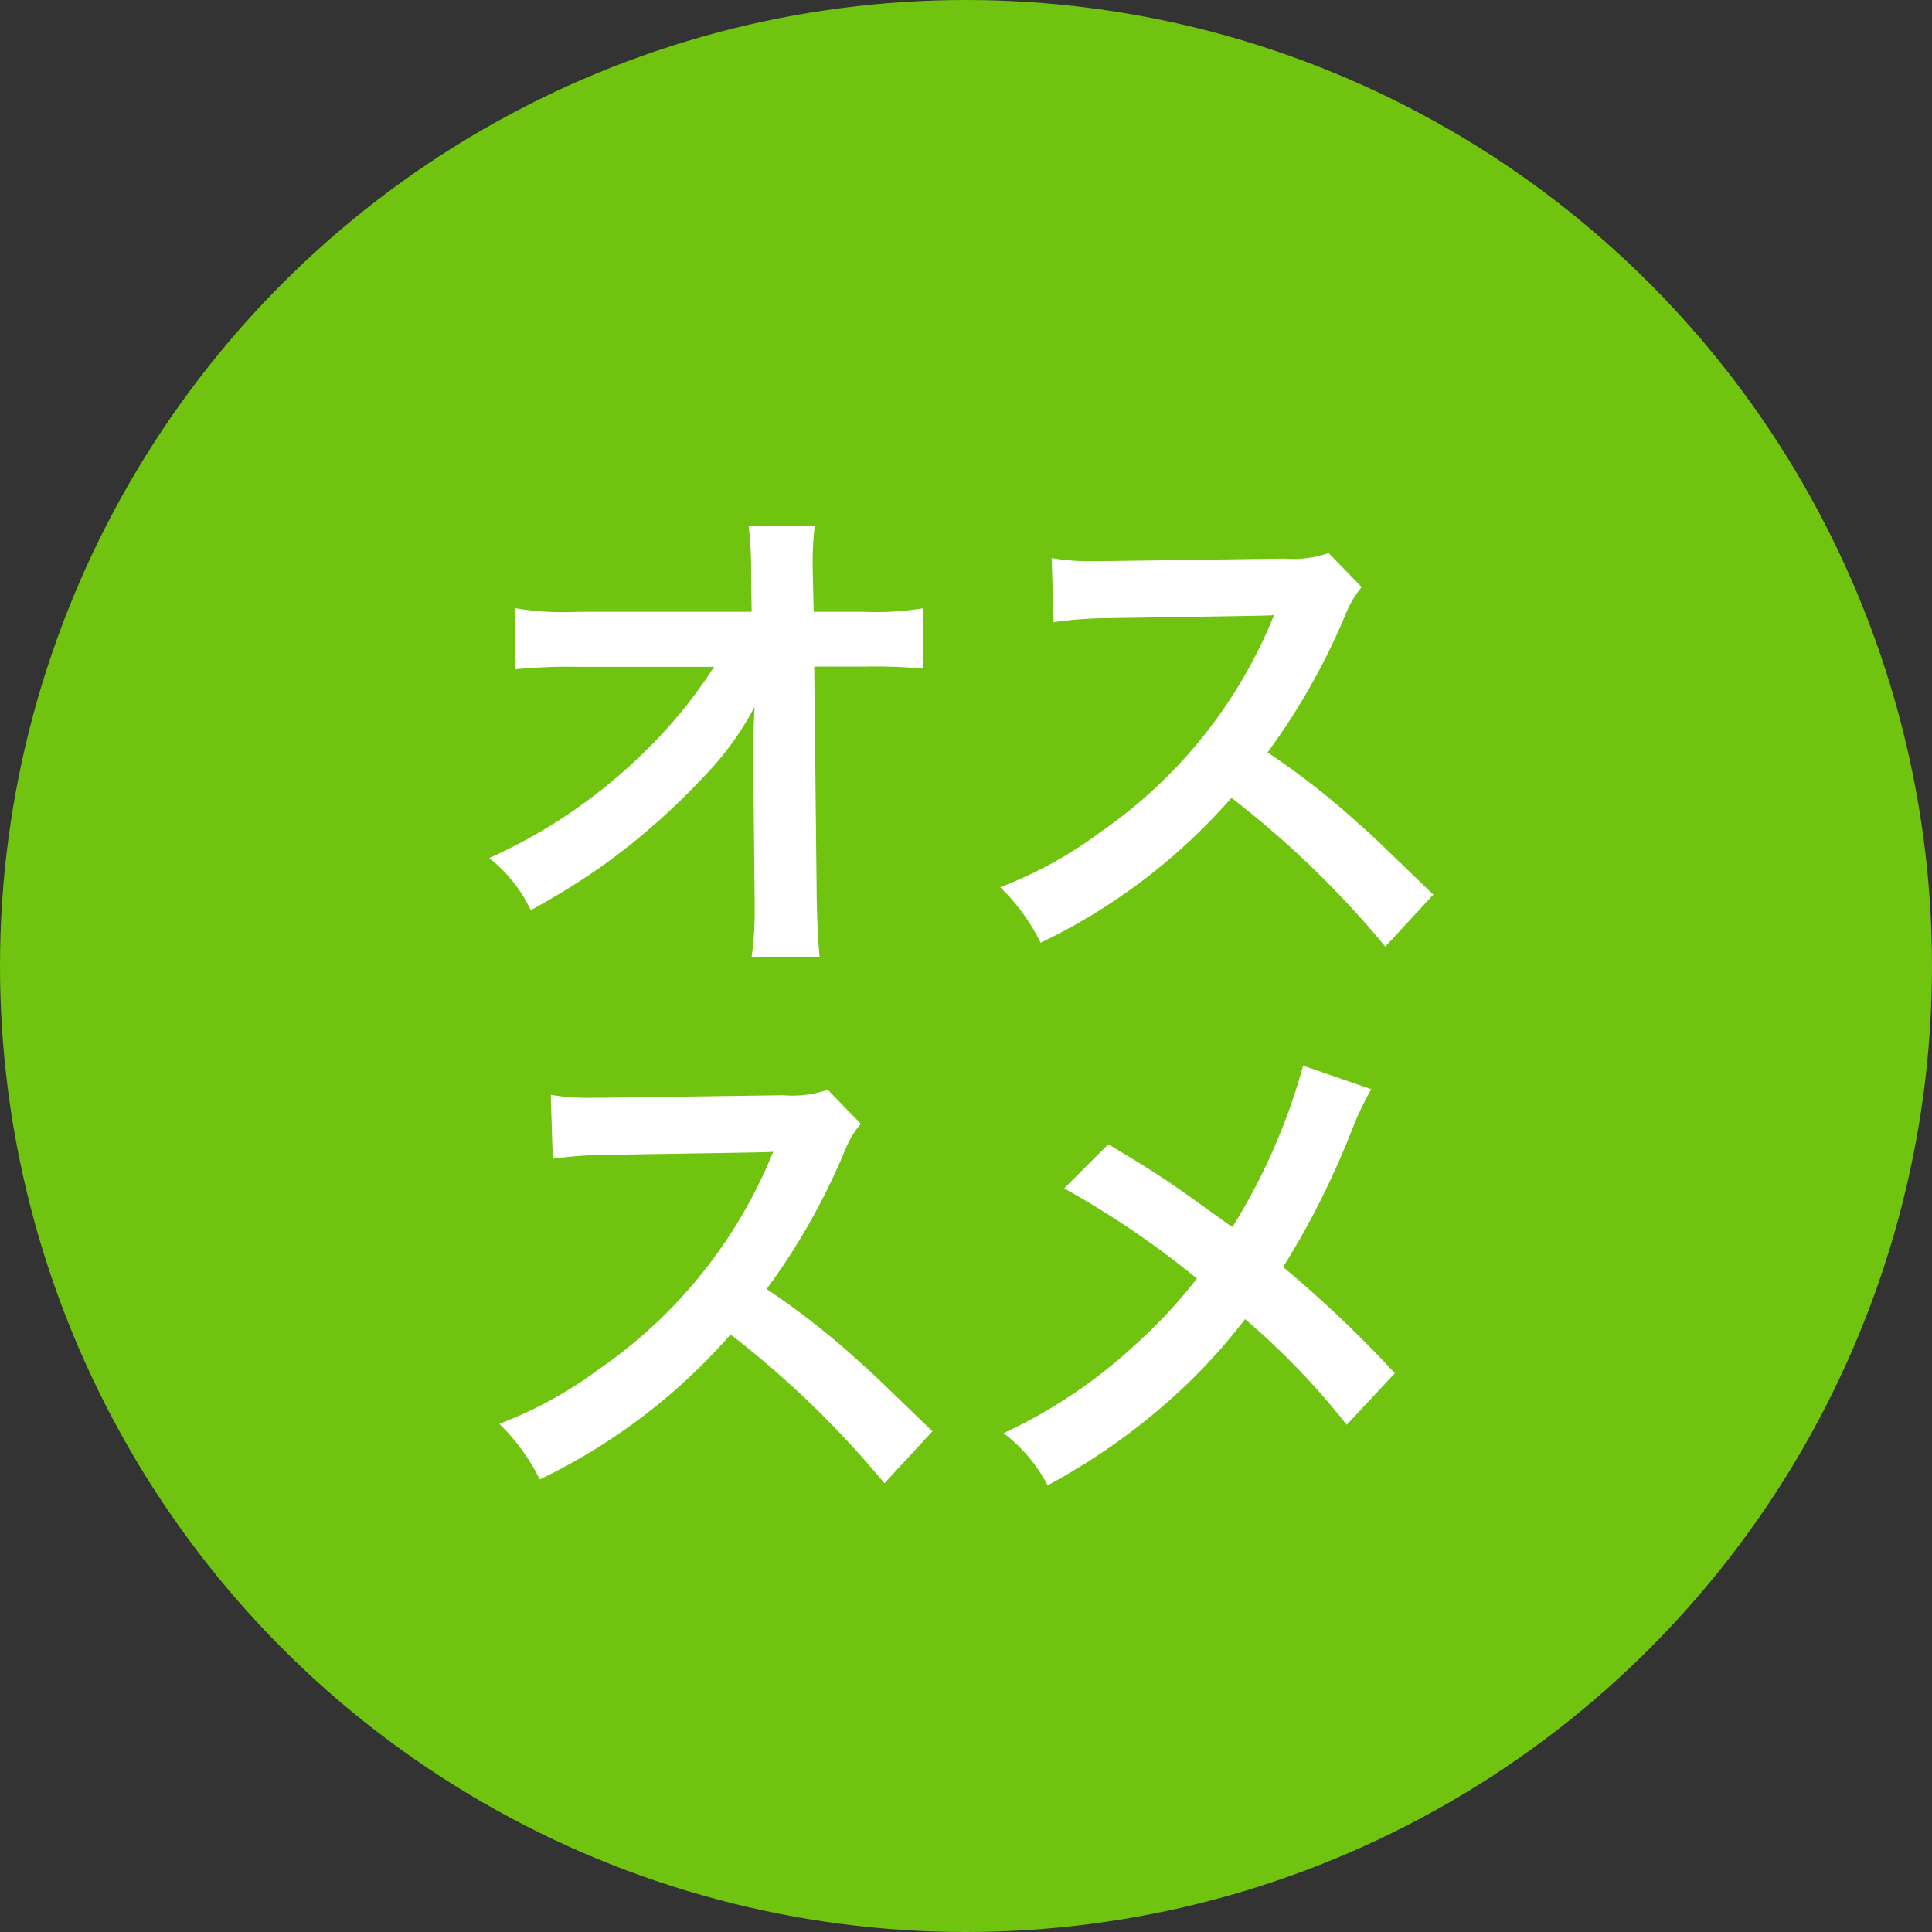
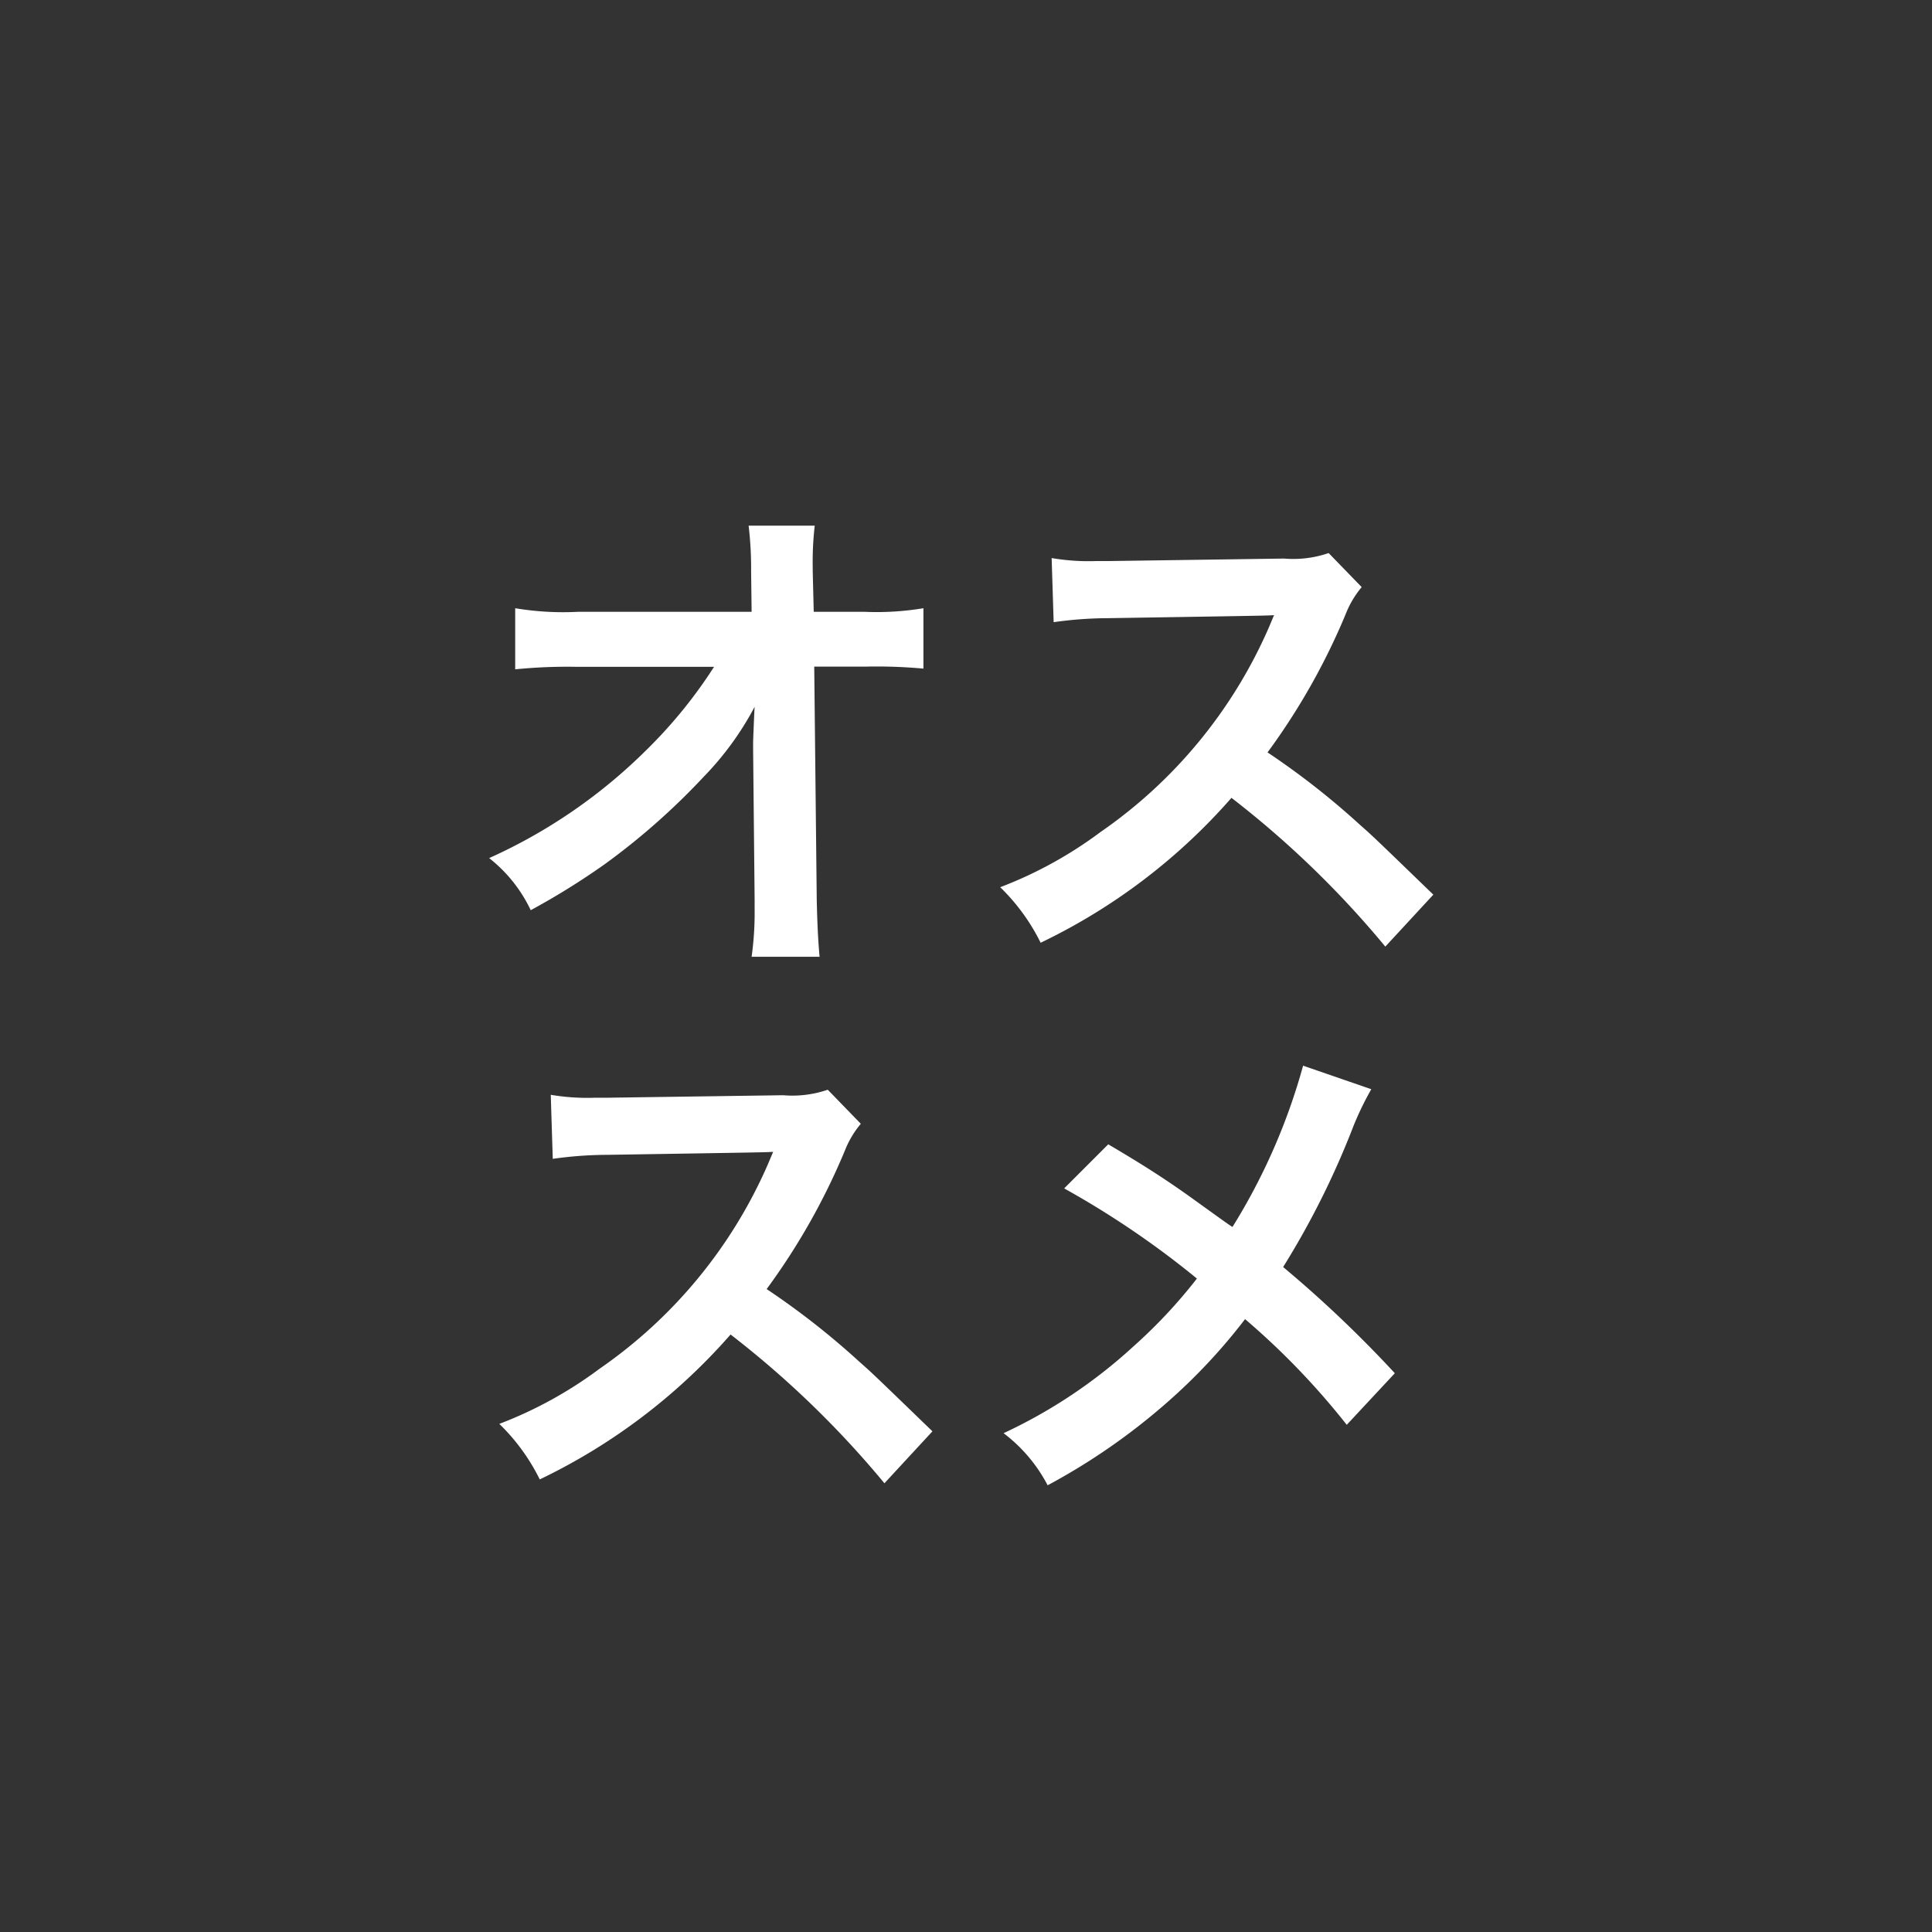
<svg xmlns="http://www.w3.org/2000/svg" width="54" height="54" viewBox="0 0 54 54">
  <rect x="0" y="0" width="54" height="54" fill="#333333" stroke="none" />
  <g id="ico-osusume" transform="translate(-481 -12070)">
-     <circle id="楕円形_18" data-name="楕円形 18" cx="27" cy="27" r="27" transform="translate(481 12070)" fill="#70c30f" />
    <path id="パス_430" data-name="パス 430" d="M8.05-5.04,8.092-.854V-.6A8.914,8.914,0,0,1,8.008.742h1.9C9.87.35,9.842-.182,9.828-.868l-.07-6.5H11.2a14.4,14.4,0,0,1,1.61.056V-9a7.961,7.961,0,0,1-1.652.1H9.744l-.028-1.134v-.084a8.982,8.982,0,0,1,.056-1.19H7.924a10.093,10.093,0,0,1,.07,1.288L8.008-8.9H3.164A8.136,8.136,0,0,1,1.4-9v1.708a14.585,14.585,0,0,1,1.722-.07H6.958a13.319,13.319,0,0,1-1.876,2.31A14.9,14.9,0,0,1,.672-2.016,4.056,4.056,0,0,1,1.834-.56,20.279,20.279,0,0,0,3.906-1.848,19.274,19.274,0,0,0,6.664-4.284a8.481,8.481,0,0,0,1.428-1.96c-.014.224-.042.938-.042,1.008ZM27.062-.994c-1.694-1.638-1.694-1.638-2.044-1.946a21.7,21.7,0,0,0-2.59-2.03,18.541,18.541,0,0,0,2.184-3.864,2.693,2.693,0,0,1,.448-.756l-.924-.952a3.033,3.033,0,0,1-1.246.154l-4.928.07h-.336a6.127,6.127,0,0,1-1.232-.084L16.45-8.61a11.033,11.033,0,0,1,1.526-.112c4.41-.07,4.41-.07,4.634-.084l-.154.364a13.494,13.494,0,0,1-4.7,5.7,11.558,11.558,0,0,1-2.8,1.54A5.616,5.616,0,0,1,16.086.35,16.637,16.637,0,0,0,21.42-3.7a26.913,26.913,0,0,1,4.3,4.158Zm-14,15c-1.694-1.638-1.694-1.638-2.044-1.946a21.7,21.7,0,0,0-2.59-2.03,18.541,18.541,0,0,0,2.184-3.864,2.693,2.693,0,0,1,.448-.756l-.924-.952a3.033,3.033,0,0,1-1.246.154l-4.928.07H3.626A6.127,6.127,0,0,1,2.394,4.6L2.45,6.39a11.033,11.033,0,0,1,1.526-.112c4.41-.07,4.41-.07,4.634-.084l-.154.364a13.494,13.494,0,0,1-4.7,5.7,11.558,11.558,0,0,1-2.8,1.54A5.616,5.616,0,0,1,2.086,15.35,16.637,16.637,0,0,0,7.42,11.3a26.913,26.913,0,0,1,4.3,4.158Zm10.36-10.22a17.112,17.112,0,0,1-1.974,4.508c-.112-.07-.112-.07-1.162-.826-.686-.49-1.288-.882-2.31-1.484L16.744,7.216a25.1,25.1,0,0,1,3.71,2.52,14.259,14.259,0,0,1-1.778,1.9,14.247,14.247,0,0,1-3.626,2.422,4.339,4.339,0,0,1,1.232,1.456,17.776,17.776,0,0,0,3.332-2.31A16.055,16.055,0,0,0,21.8,10.87a20.824,20.824,0,0,1,2.842,2.954l1.344-1.442a33.57,33.57,0,0,0-3.122-2.968,23.313,23.313,0,0,0,1.974-3.962,8.55,8.55,0,0,1,.49-1.008Z" transform="translate(494 12096)" fill="#fff" />
  </g>
</svg>